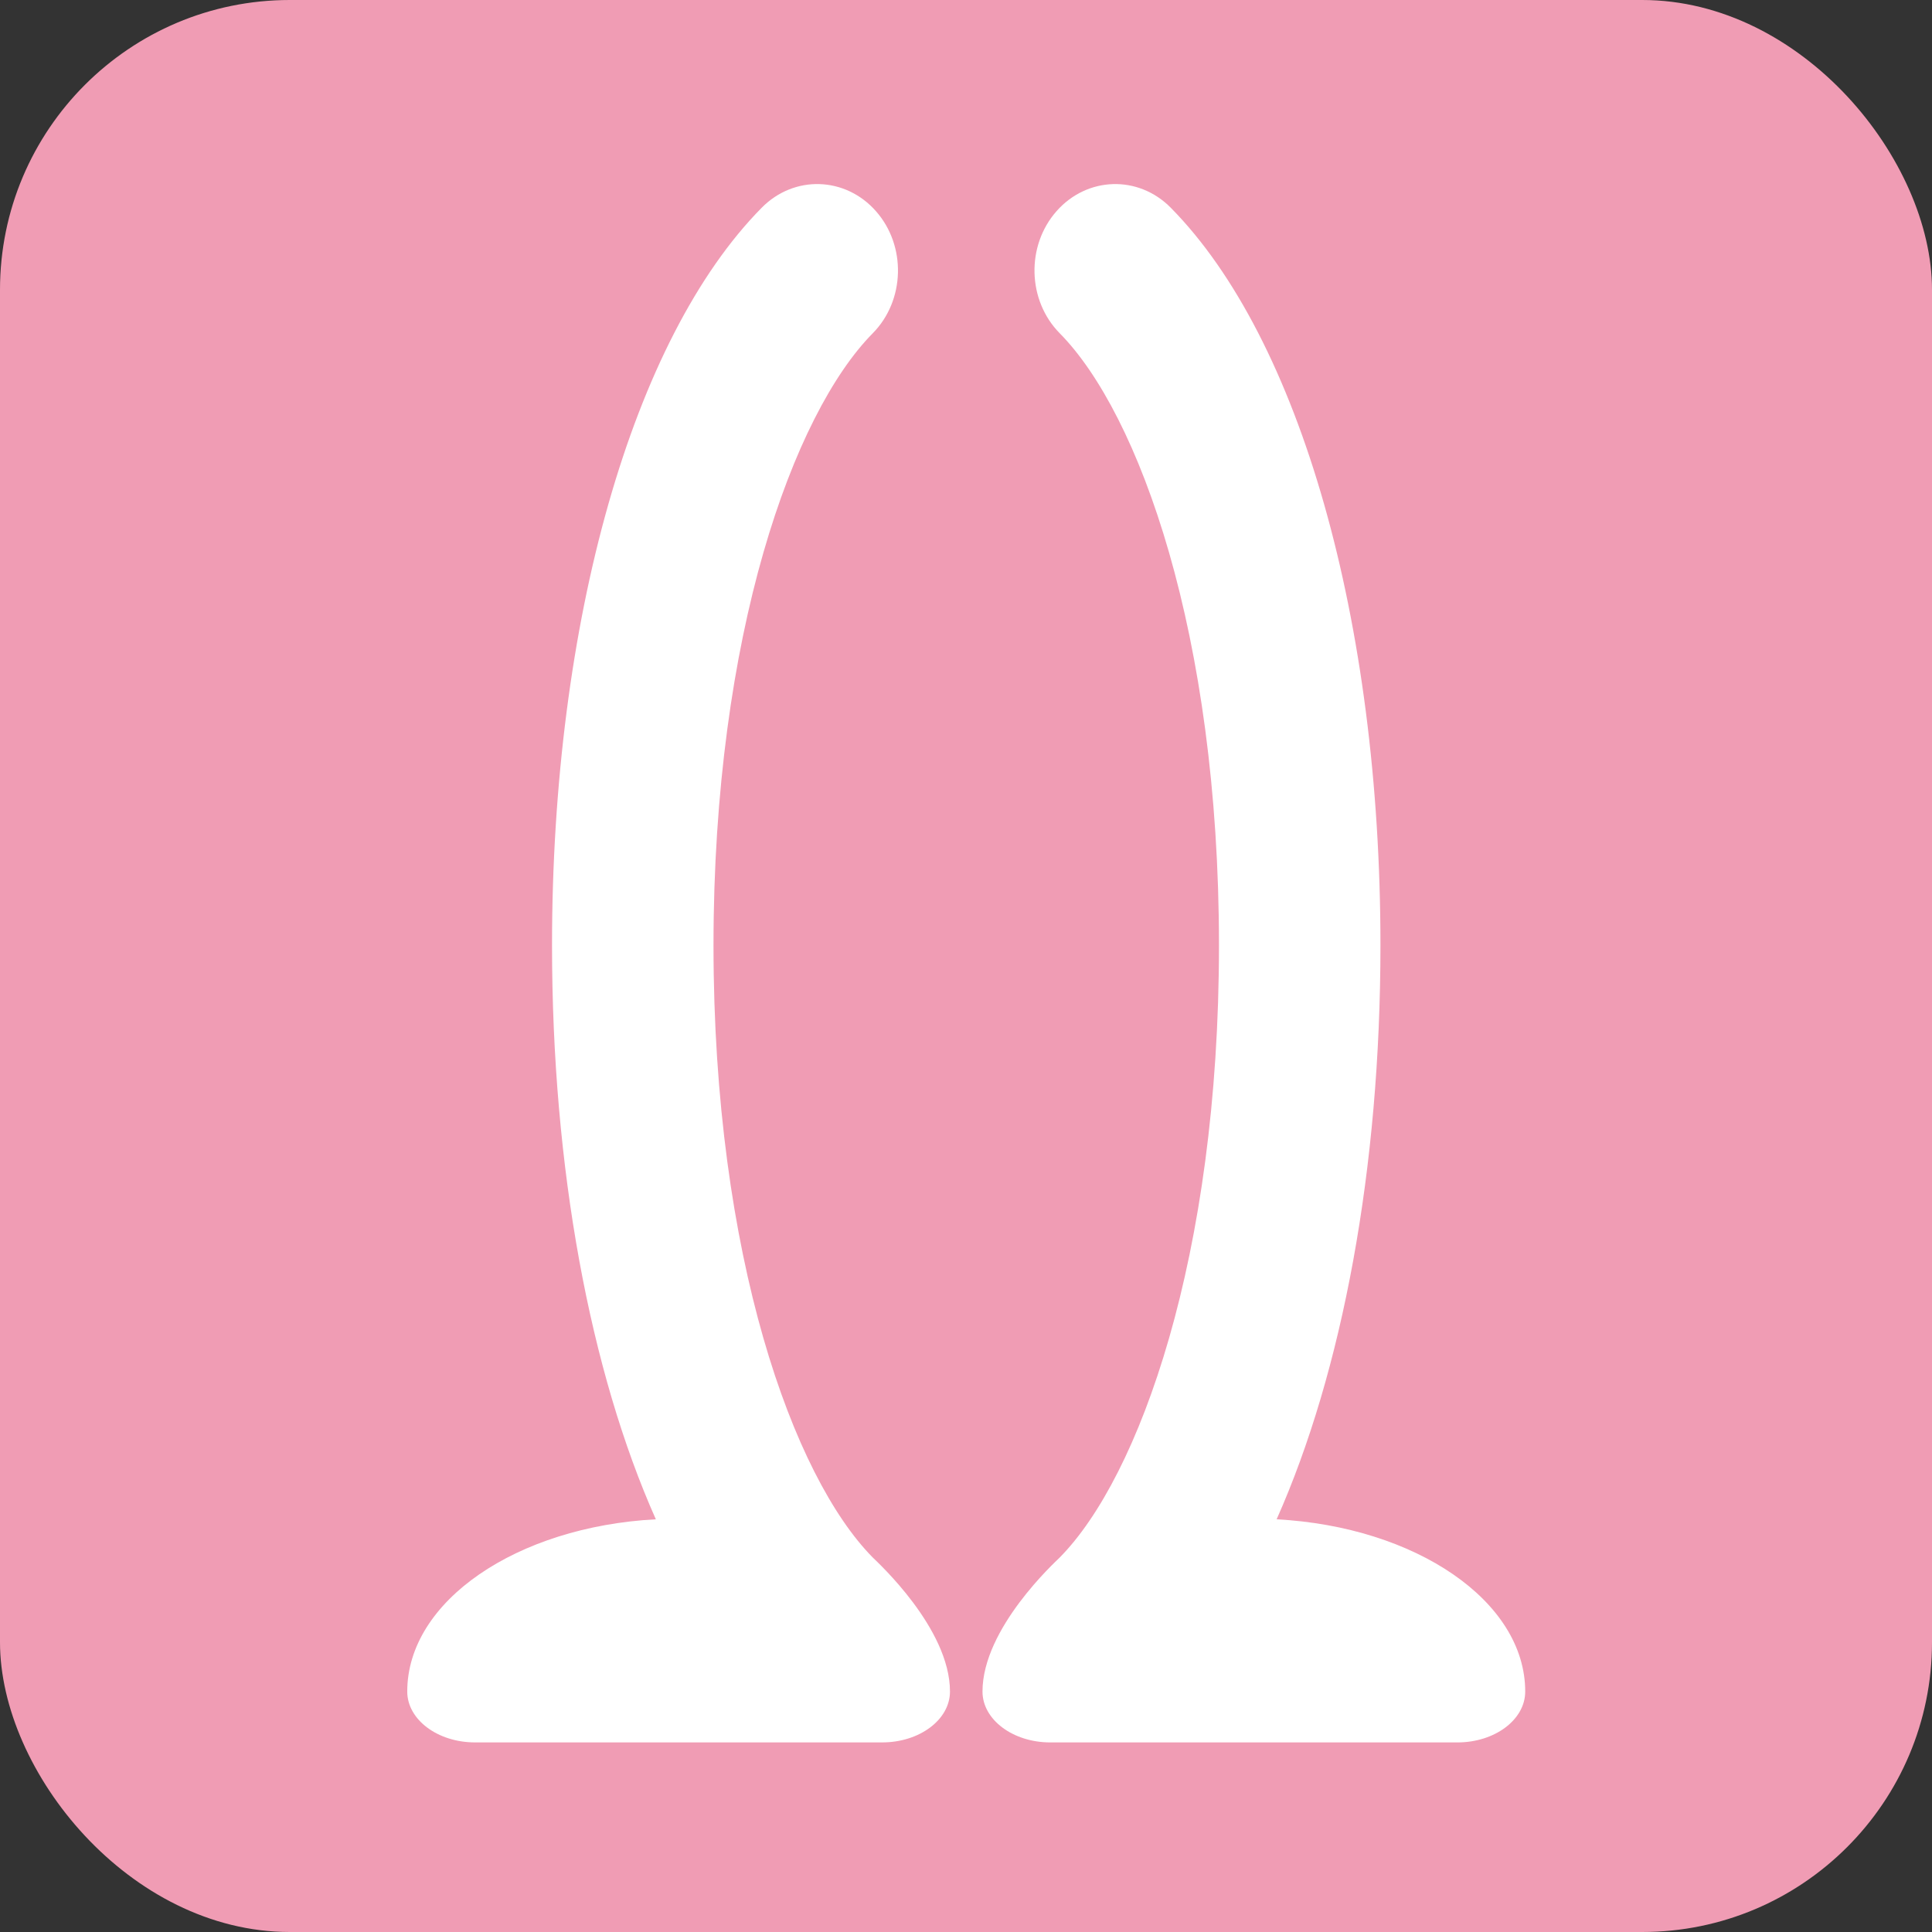
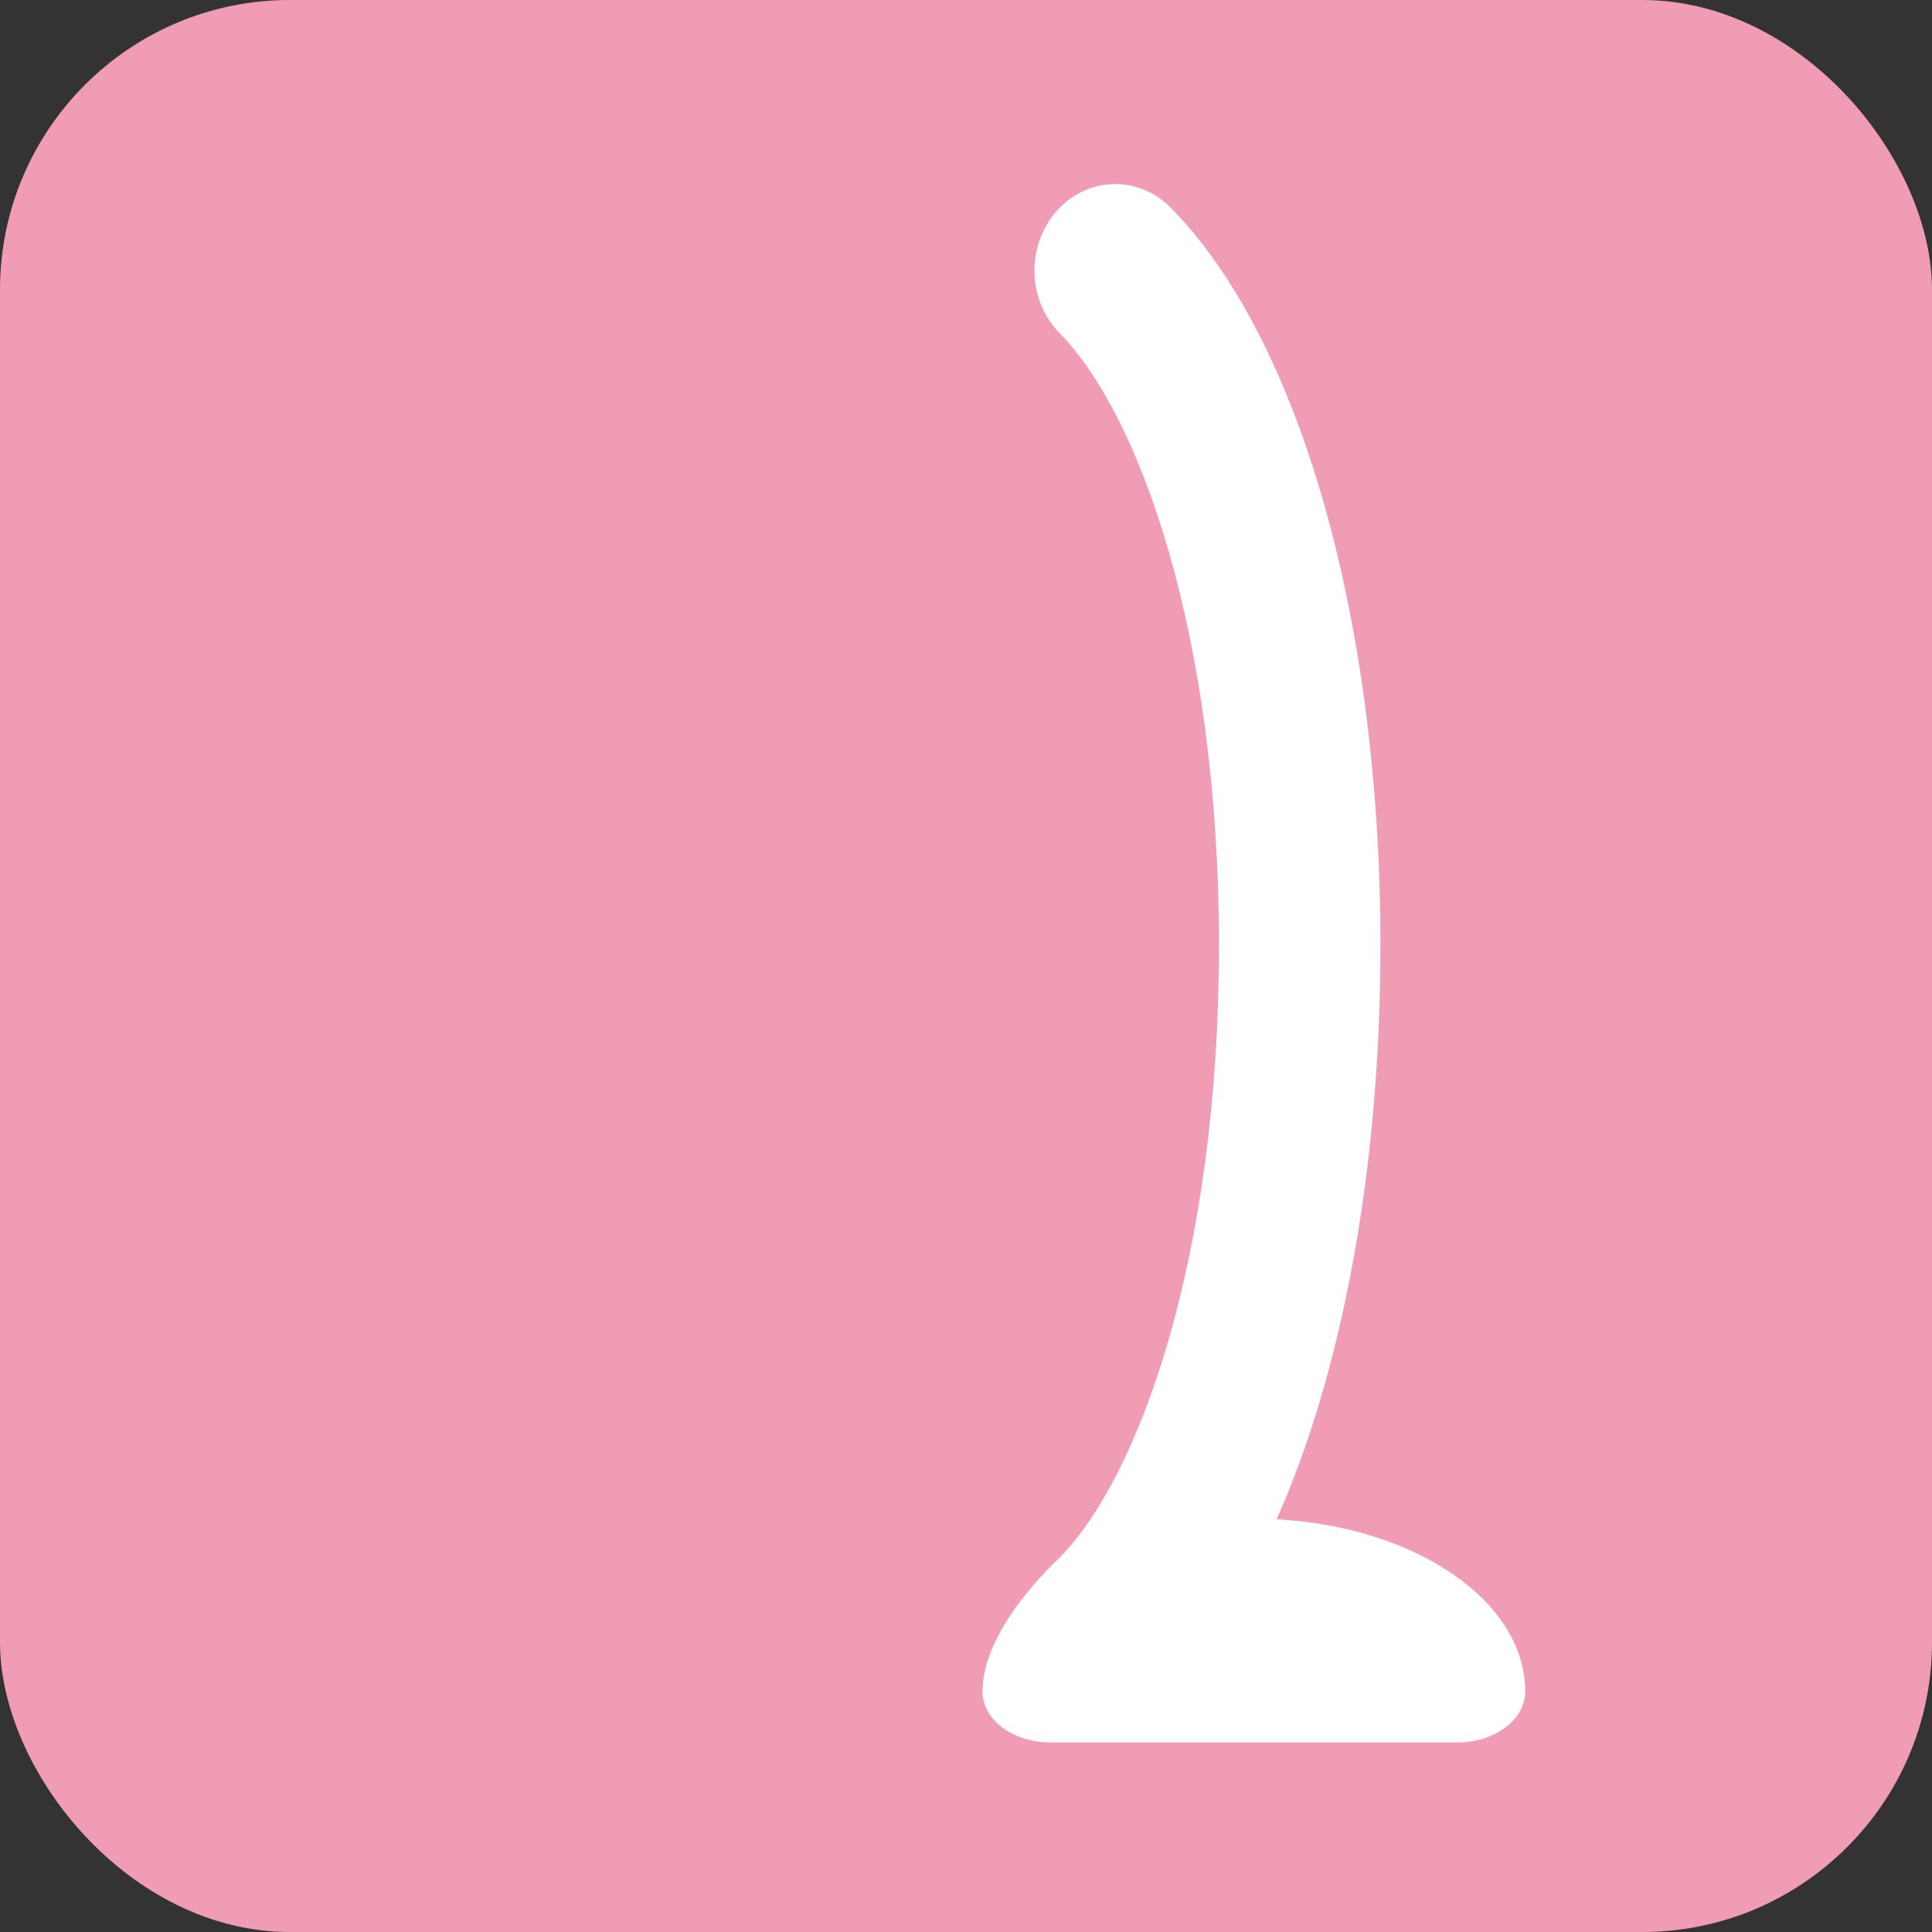
<svg xmlns="http://www.w3.org/2000/svg" viewBox="0 0 400 400">
  <rect x="0" y="0" width="400" height="400" fill="#333333" stroke="none" />
  <rect fill="#f09cb4" height="400" rx="60" width="400" />
  <g fill="#fff">
-     <path d="m180.695 322.464c-16.417-16.616-32.972-62.25-32.972-126.733s16.555-110.116 32.972-126.733c6.704-6.791 6.992-18.12.644-25.294-6.325-7.162-16.924-7.508-23.639-.691-26.774 27.119-43.409 85.647-43.409 152.717 0 46.129 7.869 88.216 21.493 118.824-28.777 1.535-51.468 16.924-51.468 35.661 0 5.816 6.291 10.533 14.046 10.533h84.274c7.756 0 14.046-4.717 14.046-10.533 0-13.104-15.088-26.84-15.988-27.752z" />
    <path d="m264.314 314.555c13.624-30.608 21.493-72.695 21.493-118.824 0-67.07-16.635-125.598-43.409-152.717-6.717-6.817-17.315-6.472-23.64.691-6.348 7.174-6.059 18.503.645 25.294 16.417 16.617 32.972 62.251 32.972 126.733s-16.555 110.117-32.972 126.733c-.9.912-15.988 14.648-15.988 27.752 0 5.816 6.29 10.533 14.045 10.533h84.275c7.756 0 14.045-4.717 14.045-10.533 0-18.737-22.69-34.126-51.467-35.661z" />
  </g>
</svg>